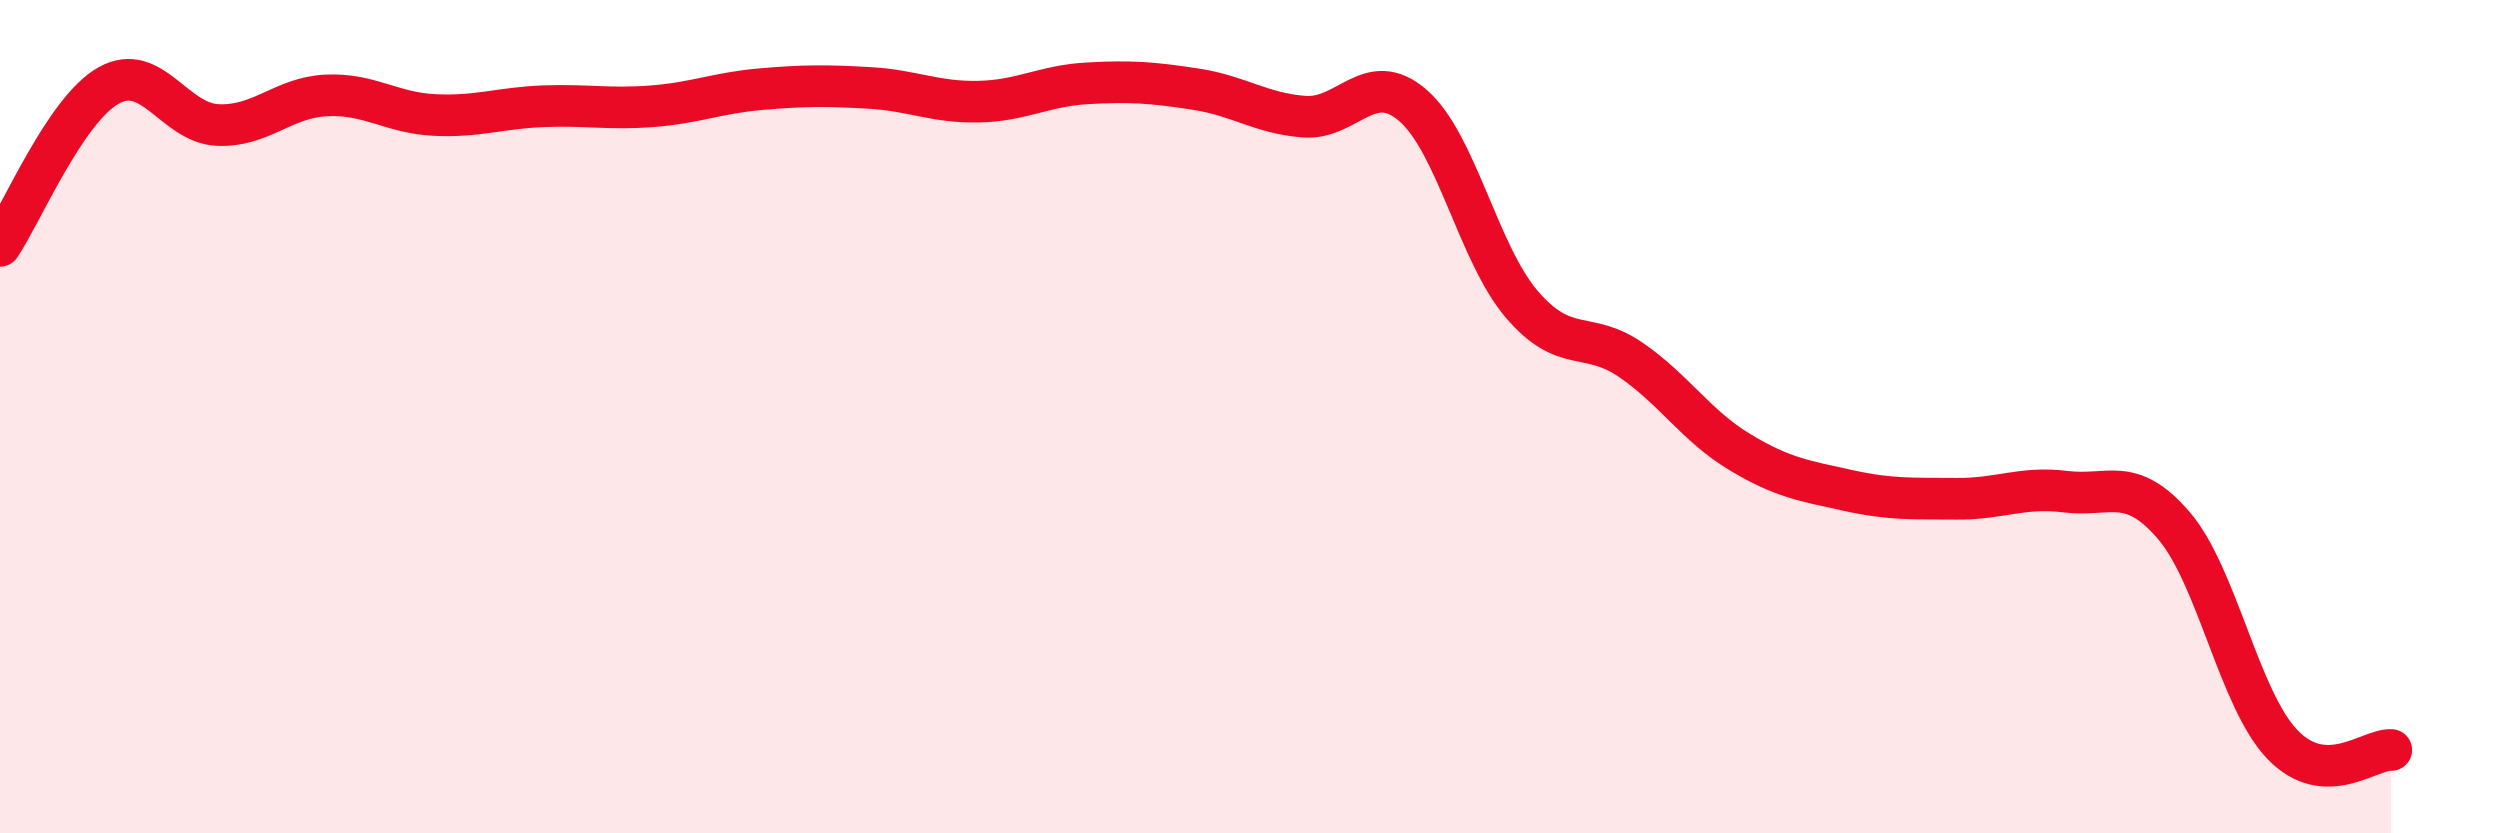
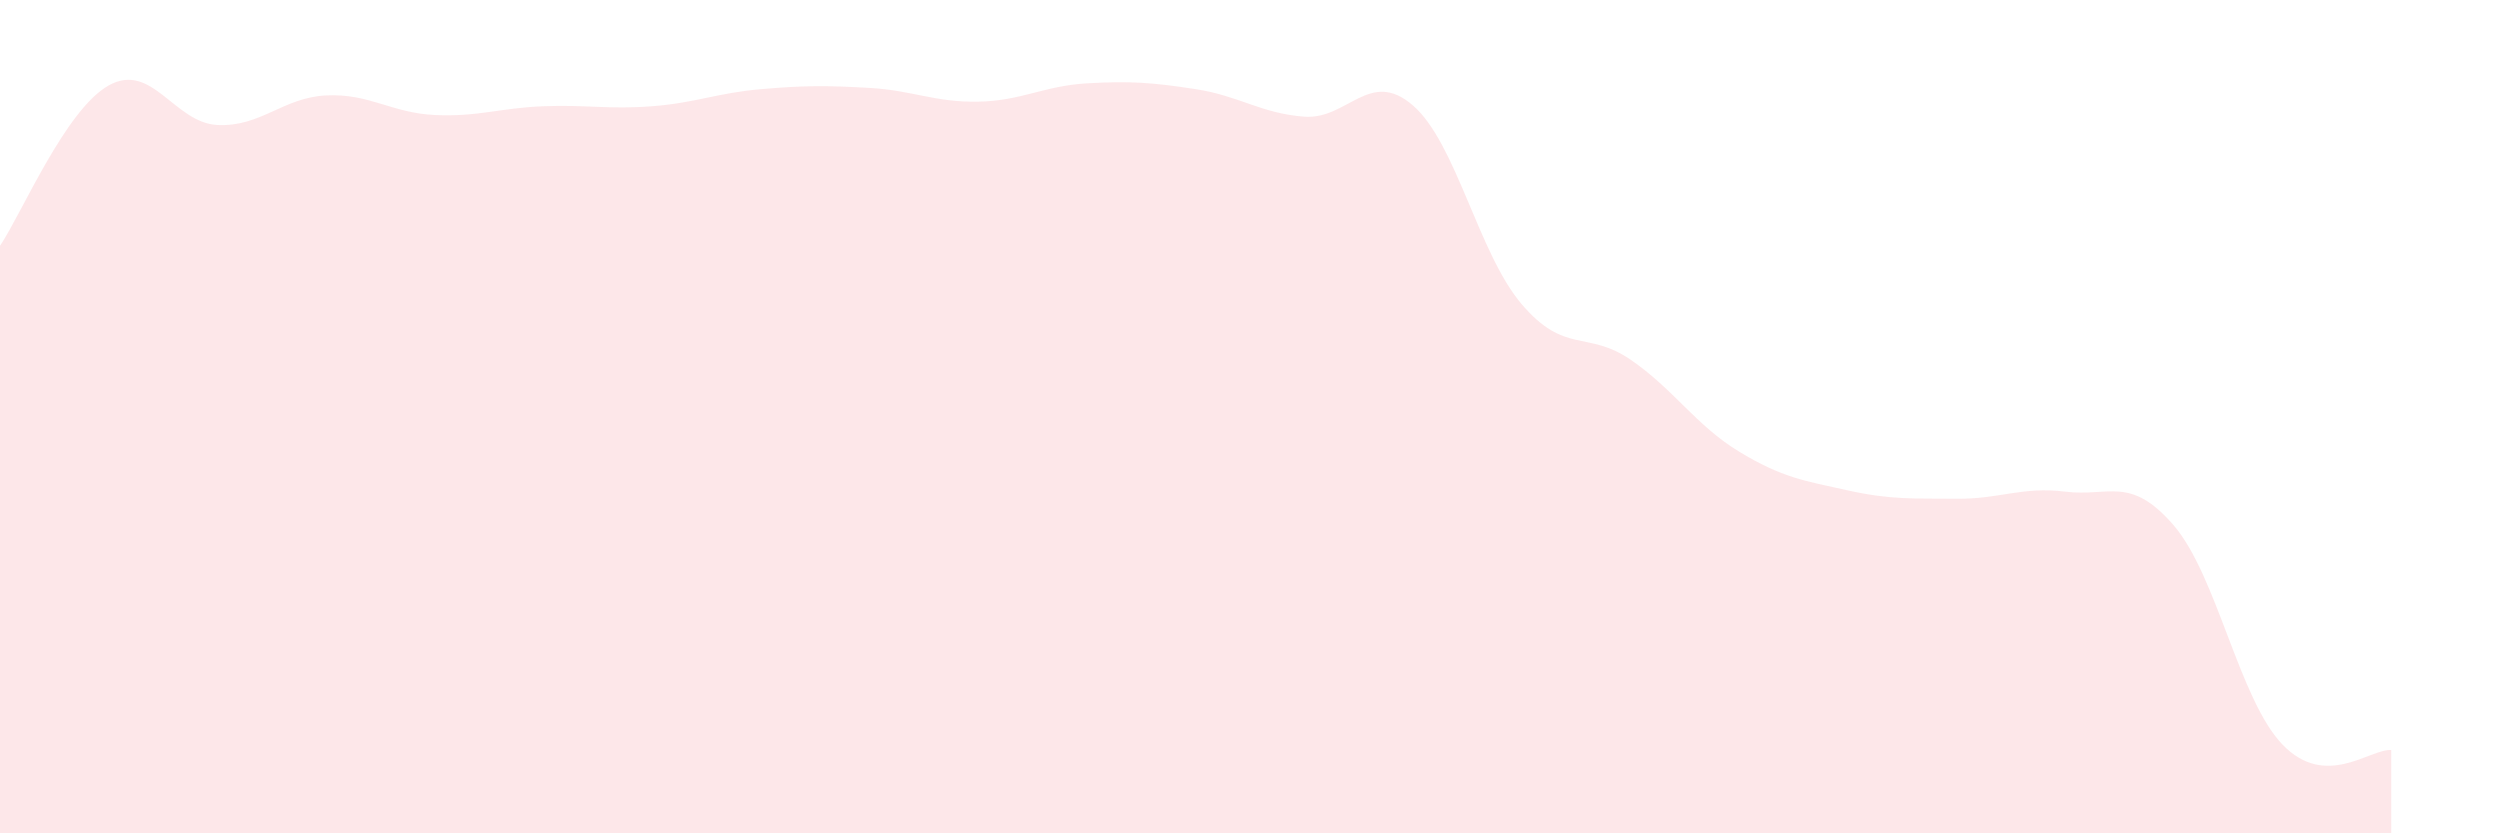
<svg xmlns="http://www.w3.org/2000/svg" width="60" height="20" viewBox="0 0 60 20">
  <path d="M 0,5.9 C 0.52,5.13 1.57,2.63 2.61,2.05 C 3.65,1.47 4.18,2.95 5.22,3 C 6.26,3.05 6.79,2.34 7.83,2.29 C 8.87,2.24 9.39,2.71 10.43,2.76 C 11.47,2.81 12,2.59 13.04,2.55 C 14.08,2.51 14.61,2.63 15.65,2.55 C 16.69,2.47 17.22,2.23 18.26,2.14 C 19.3,2.05 19.83,2.05 20.87,2.11 C 21.91,2.17 22.44,2.46 23.48,2.44 C 24.52,2.42 25.05,2.06 26.09,2 C 27.13,1.94 27.66,1.98 28.7,2.14 C 29.74,2.3 30.26,2.72 31.3,2.8 C 32.34,2.88 32.87,1.63 33.91,2.53 C 34.95,3.43 35.48,6.08 36.52,7.3 C 37.56,8.52 38.09,7.92 39.13,8.63 C 40.17,9.34 40.7,10.21 41.74,10.84 C 42.78,11.47 43.31,11.54 44.35,11.77 C 45.39,12 45.92,11.96 46.96,11.97 C 48,11.98 48.53,11.67 49.57,11.8 C 50.61,11.93 51.13,11.4 52.17,12.61 C 53.21,13.82 53.74,16.79 54.78,17.87 C 55.82,18.95 56.87,17.97 57.39,18L57.39 20L0 20Z" fill="#EB0A25" opacity="0.1" stroke-linecap="round" stroke-linejoin="round" />
-   <path d="M 0,5.9 C 0.52,5.13 1.57,2.63 2.61,2.05 C 3.65,1.47 4.18,2.95 5.22,3 C 6.26,3.05 6.79,2.34 7.83,2.29 C 8.87,2.24 9.39,2.71 10.43,2.76 C 11.47,2.81 12,2.59 13.04,2.55 C 14.08,2.51 14.61,2.63 15.65,2.55 C 16.69,2.47 17.22,2.23 18.26,2.14 C 19.3,2.05 19.83,2.05 20.87,2.11 C 21.91,2.17 22.44,2.46 23.48,2.44 C 24.52,2.42 25.05,2.06 26.09,2 C 27.13,1.94 27.66,1.98 28.7,2.14 C 29.74,2.3 30.26,2.72 31.3,2.8 C 32.34,2.88 32.87,1.63 33.91,2.53 C 34.95,3.43 35.48,6.08 36.52,7.3 C 37.56,8.52 38.09,7.92 39.13,8.63 C 40.17,9.34 40.7,10.21 41.74,10.84 C 42.78,11.47 43.31,11.54 44.35,11.77 C 45.39,12 45.92,11.96 46.96,11.97 C 48,11.98 48.53,11.67 49.57,11.8 C 50.61,11.93 51.13,11.4 52.17,12.61 C 53.21,13.82 53.74,16.79 54.78,17.87 C 55.82,18.95 56.87,17.97 57.39,18" stroke="#EB0A25" stroke-width="1" fill="none" stroke-linecap="round" stroke-linejoin="round" />
</svg>